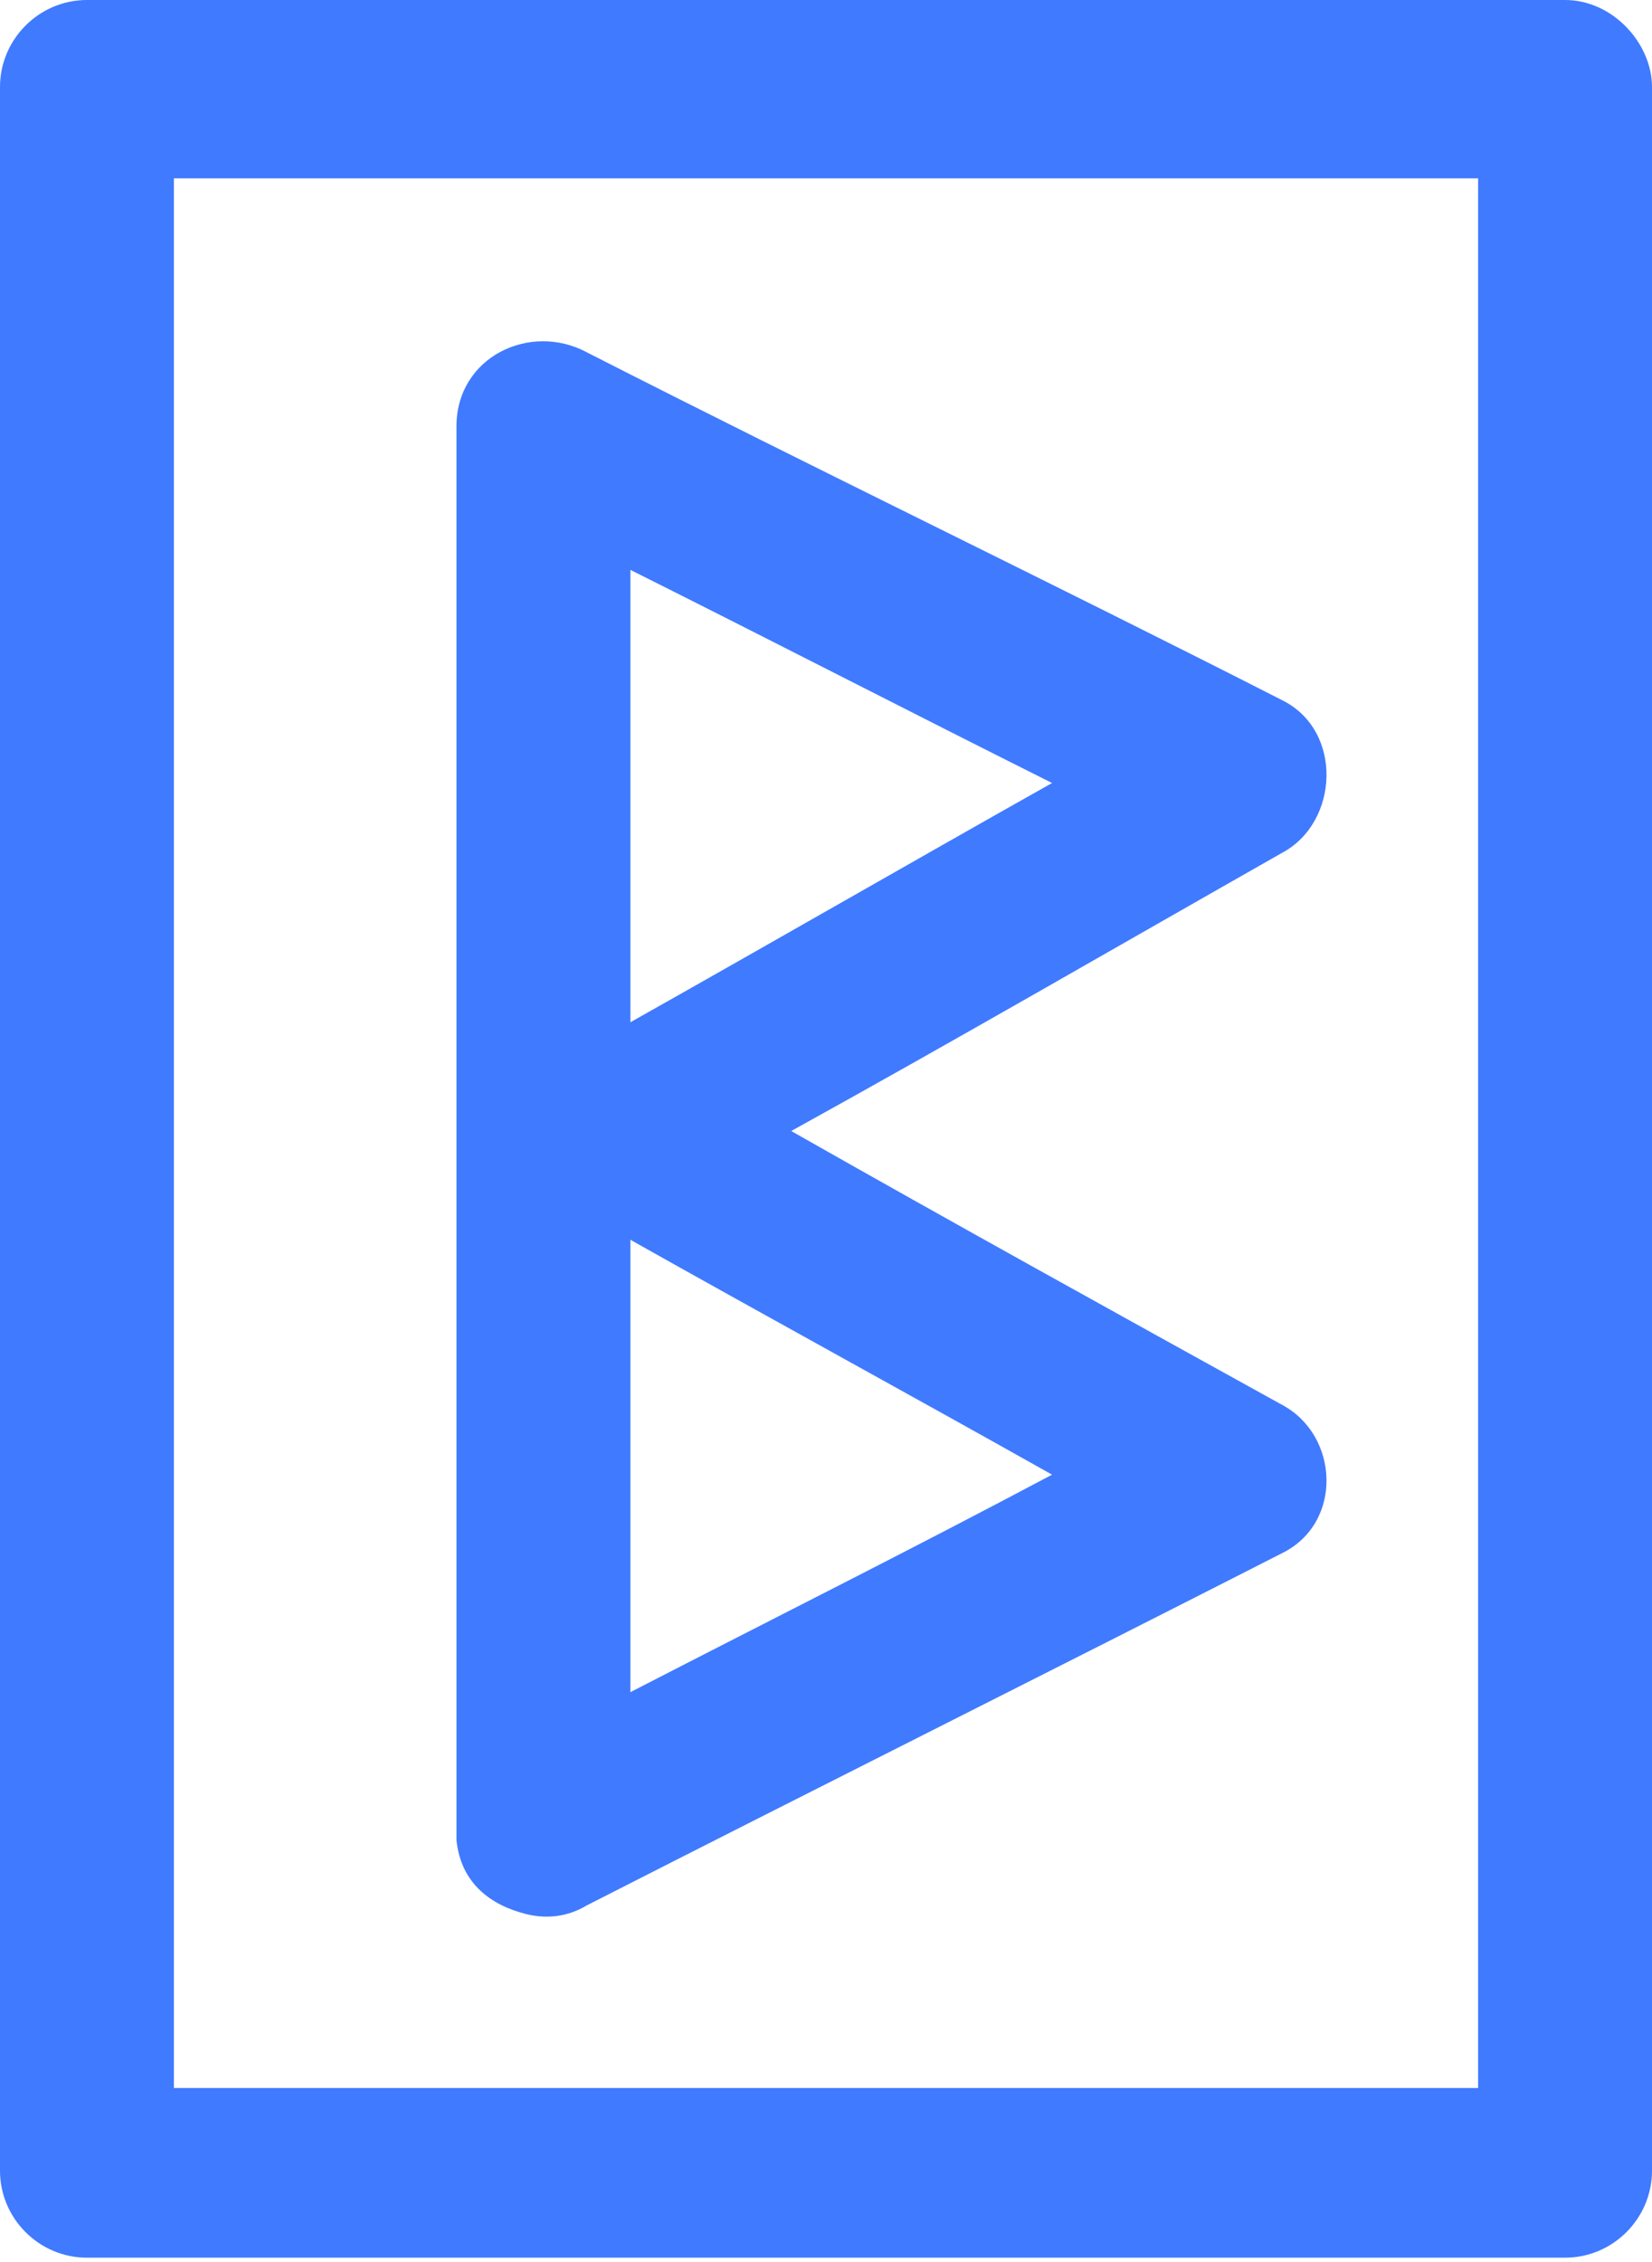
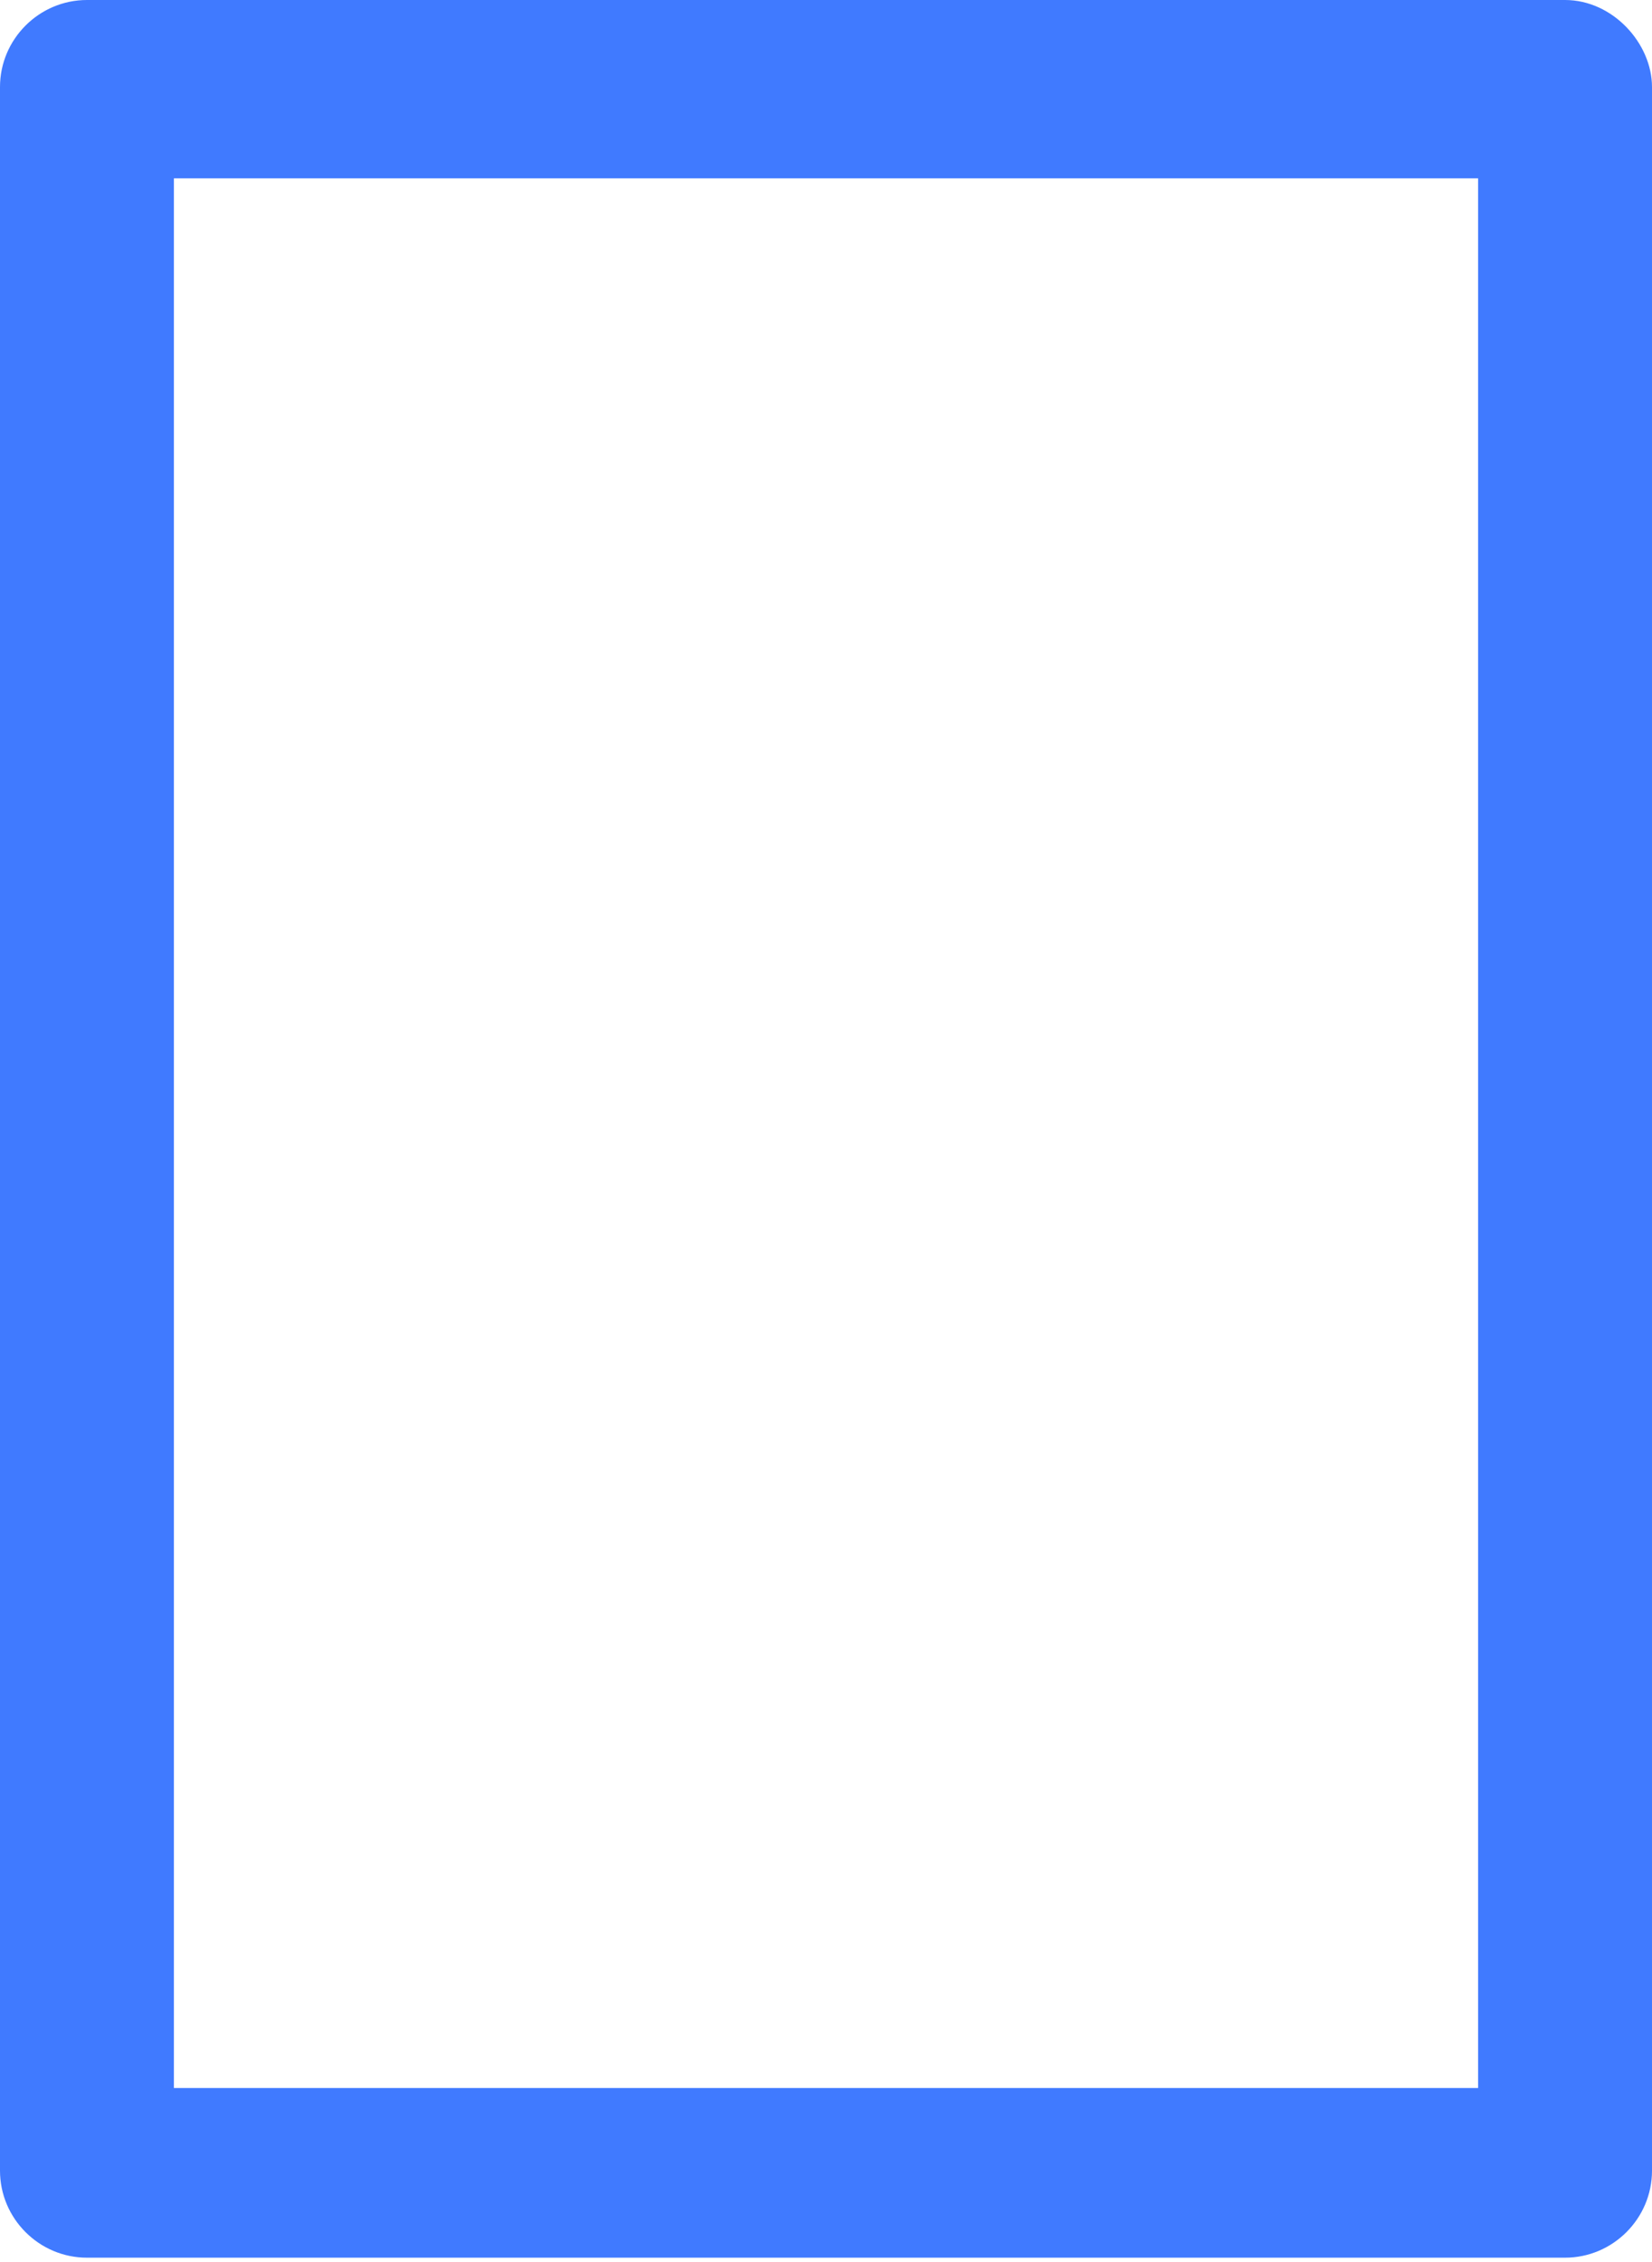
<svg xmlns="http://www.w3.org/2000/svg" width="38" height="52" fill="none">
  <path fill="#407AFF" d="M36 0H2C.9 0 0 .9 0 2v47.9c0 1.1.9 2 2 2h34c1.1 0 2-.9 2-2V2c0-1-.9-2-2-2Zm-2 18.3V48H4V4.1h30v14.2Z" />
-   <path fill="#407AFF" d="M29.5 32.3c-3.8-2.1-7.6-4.2-11.3-6.3 3.8-2.1 7.6-4.3 11.3-6.4 1.3-.7 1.4-2.8 0-3.5-5.3-2.7-10.7-5.3-16-8-1.3-.7-3 .1-3 1.7v32.5c.1 1 .8 1.5 1.6 1.7.4.1.9.1 1.4-.2 5.3-2.7 10.7-5.4 16-8.1 1.4-.7 1.3-2.7 0-3.4Zm-15-18.4v-.8c3.2 1.6 6.5 3.3 9.7 4.9-3.2 1.8-6.5 3.7-9.7 5.5v-9.6Zm0 25V28.5c3.2 1.8 6.5 3.6 9.7 5.4-3.2 1.7-6.4 3.3-9.7 5Z" />
</svg>